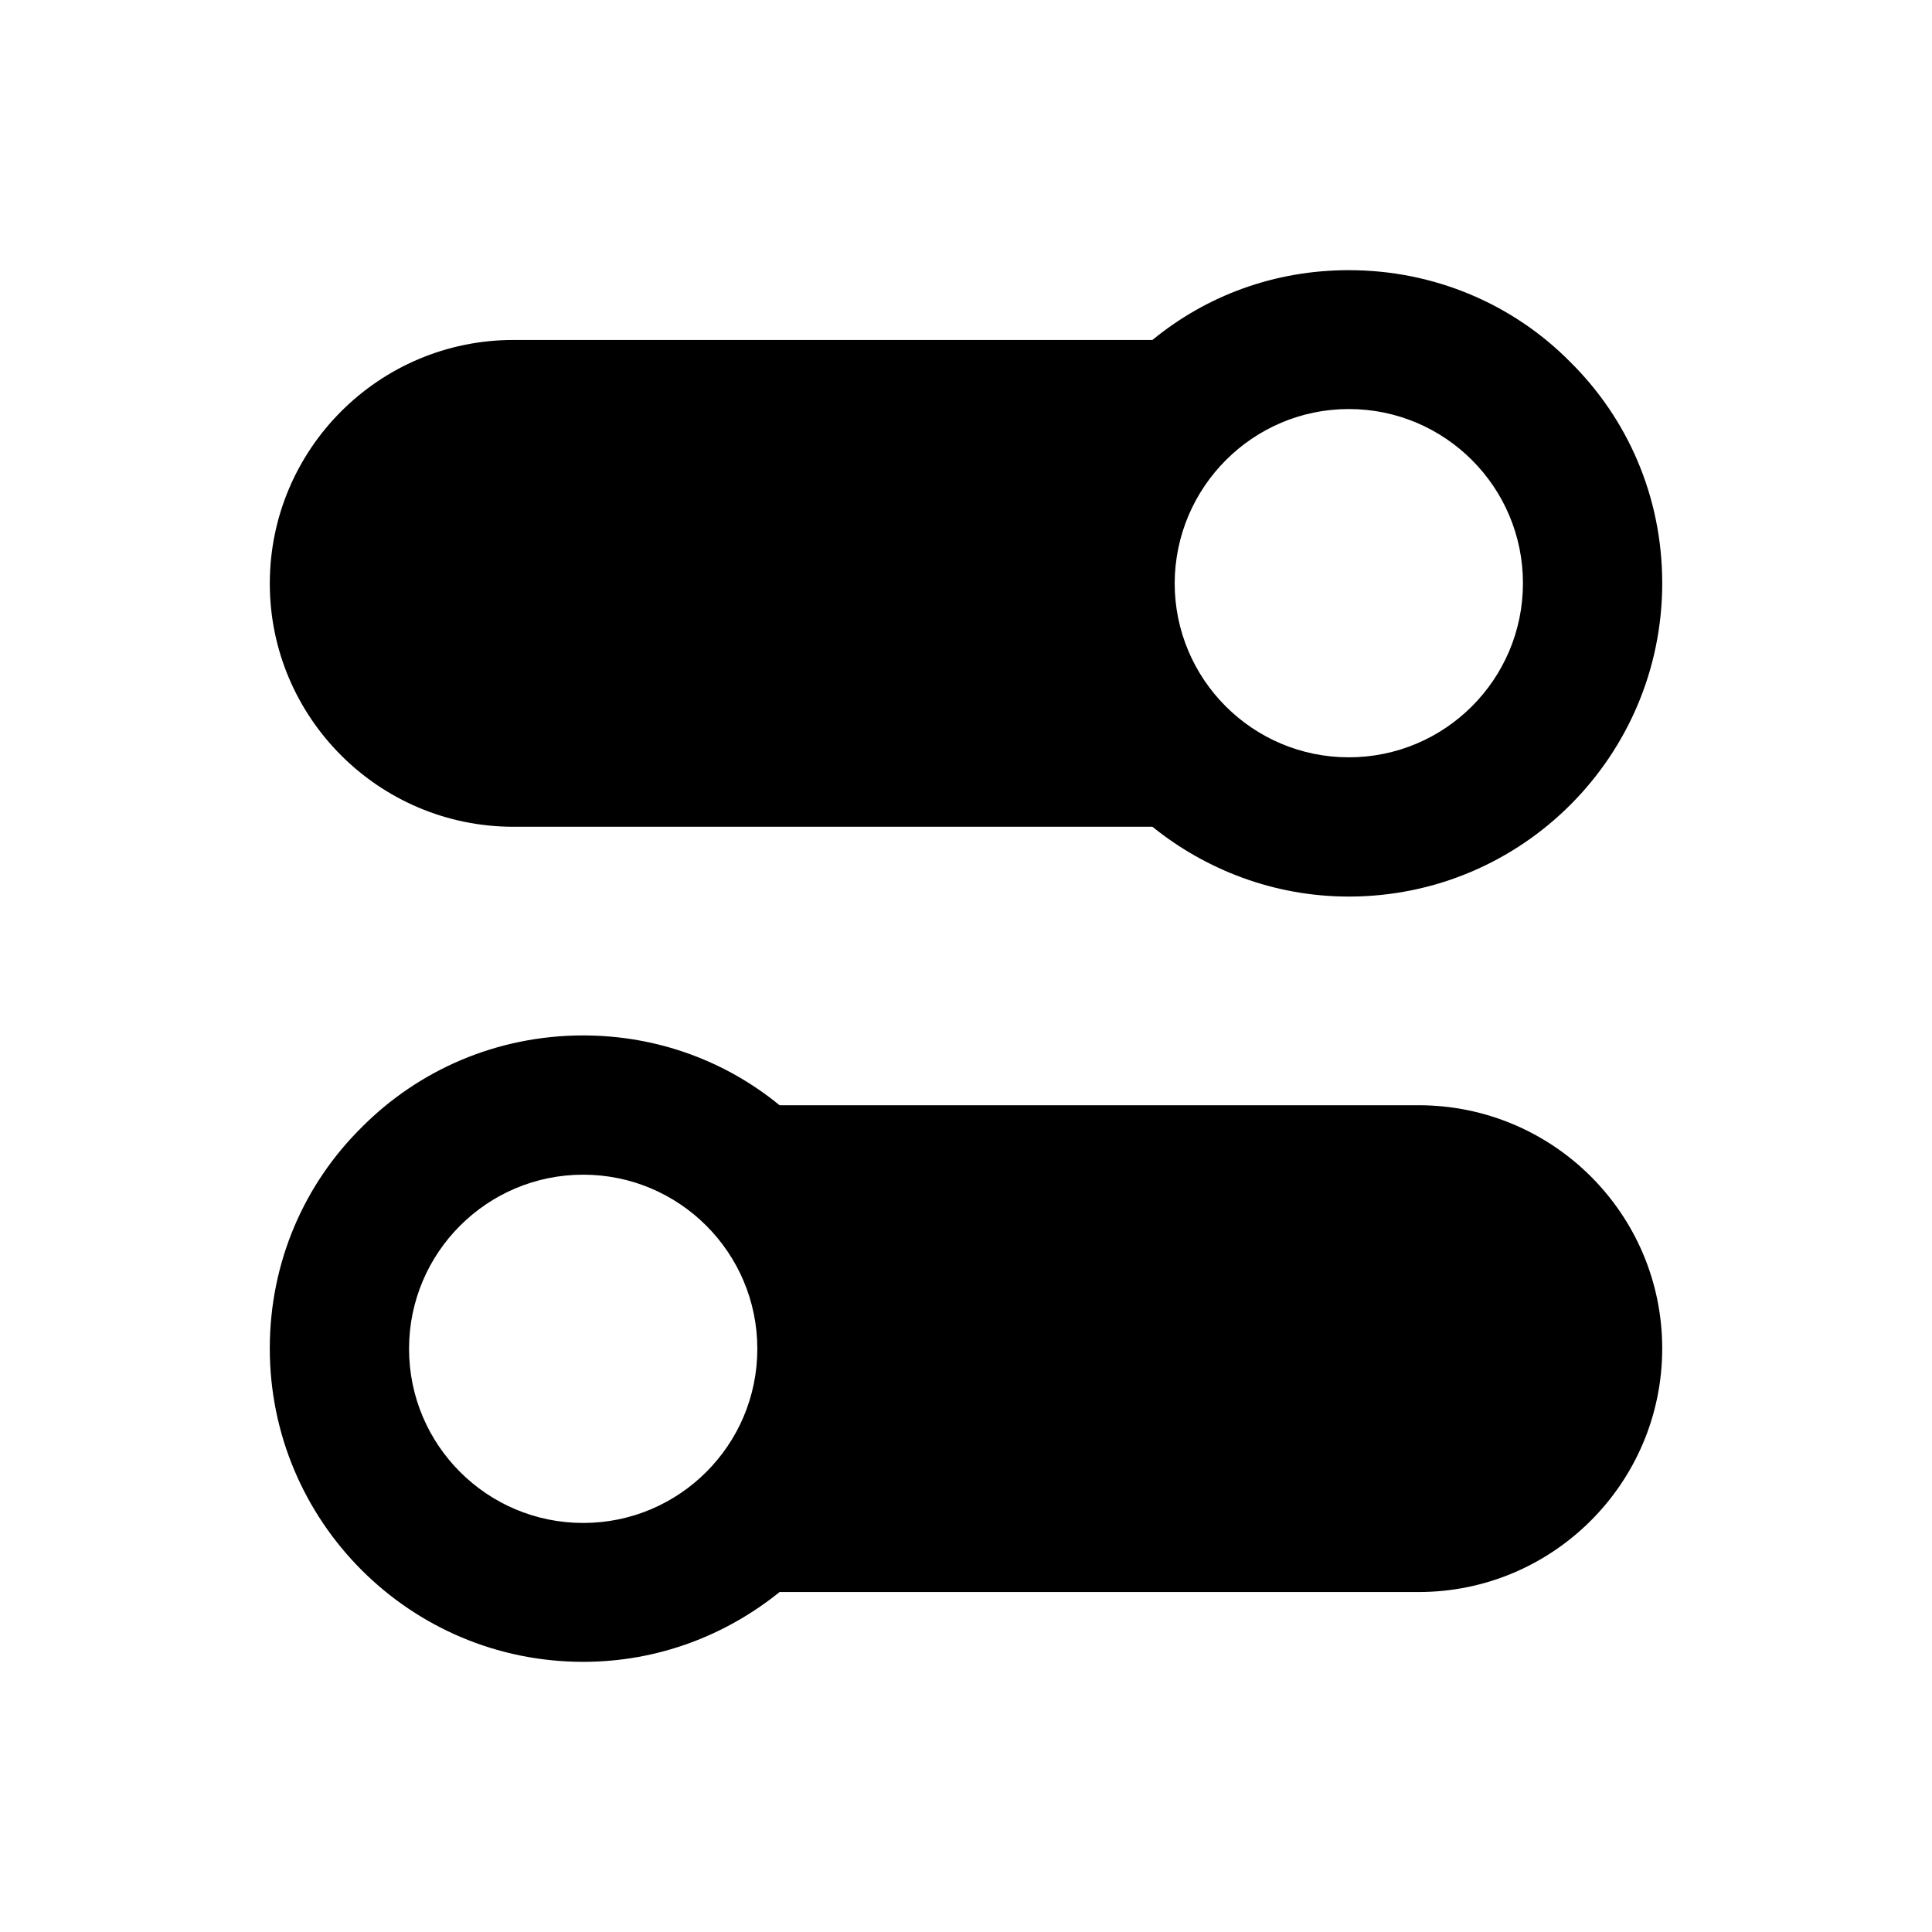
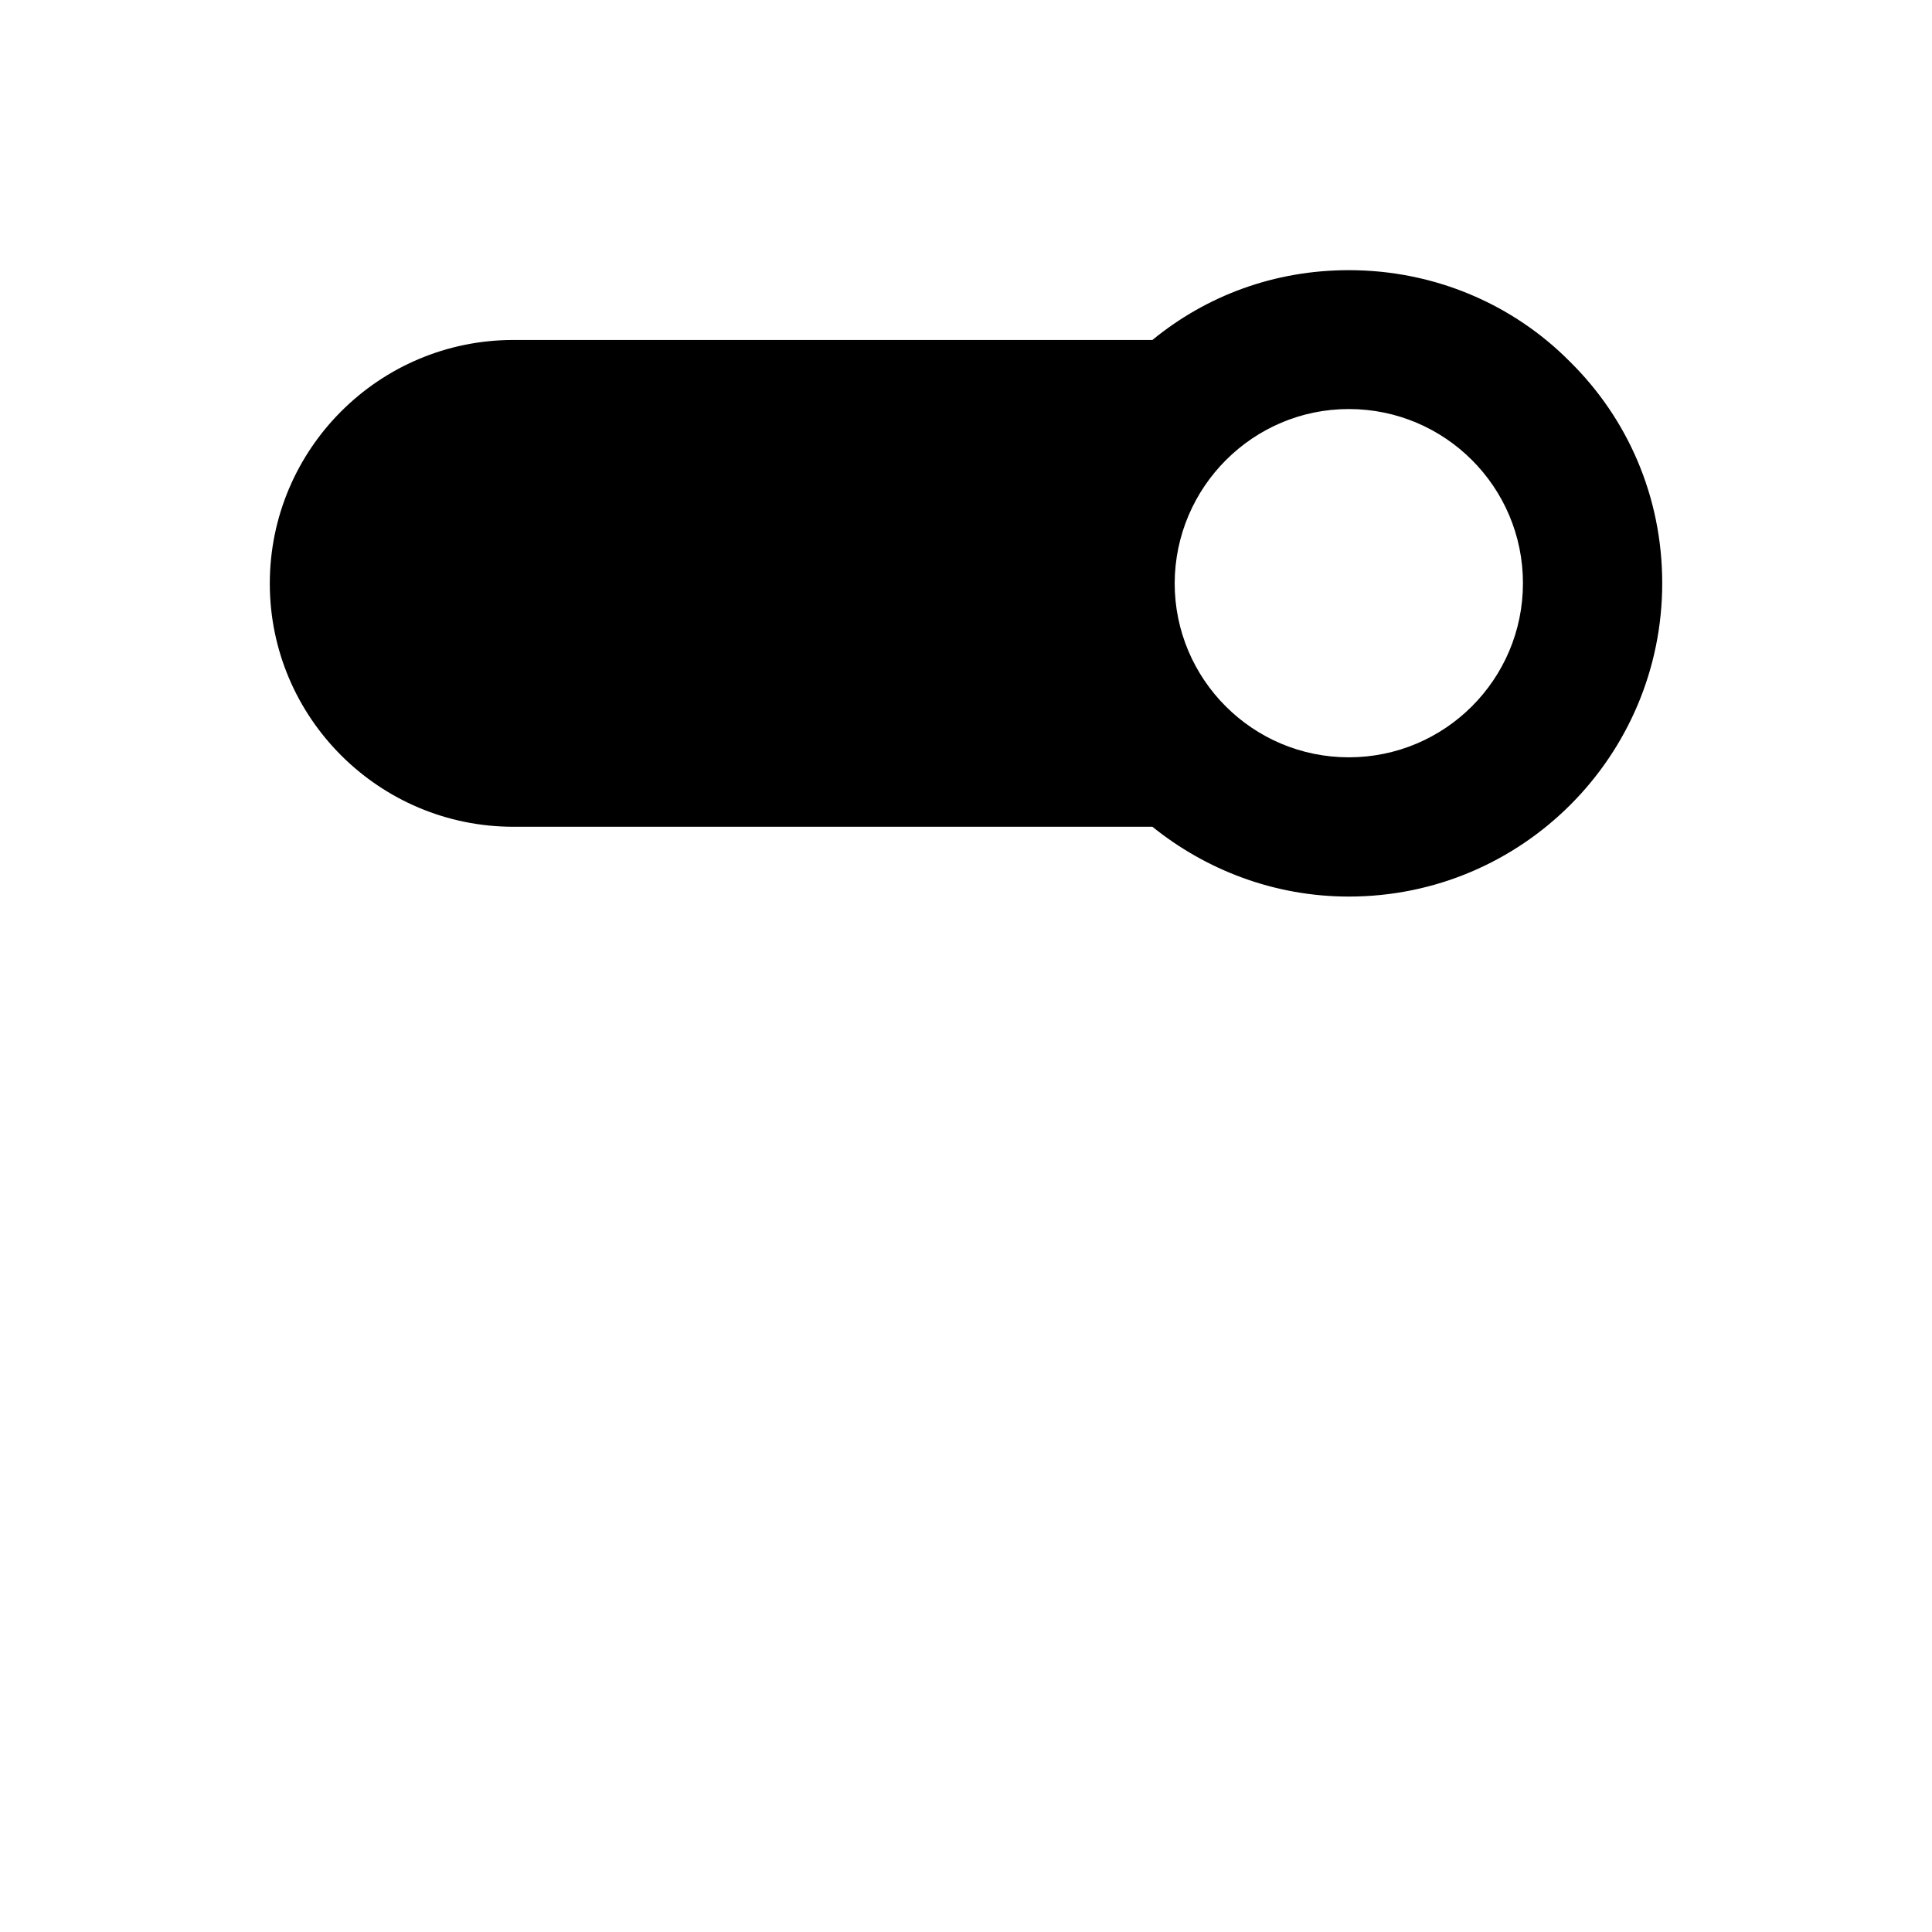
<svg xmlns="http://www.w3.org/2000/svg" fill="#000000" width="800px" height="800px" version="1.1" viewBox="144 144 512 512">
  <g>
    <path d="m280.05 363.1h169.35c14.168 11.414 32.273 18.5 52.055 18.5 45.953 0 83.051-37.293 83.051-83.051 0-23.027-9.25-43.691-24.402-58.648-14.957-15.152-35.816-24.305-58.648-24.305-19.777 0-37.785 6.789-52.055 18.5h-169.35c-35.621 0-64.551 28.93-64.551 64.551 0 35.523 28.93 64.453 64.551 64.453zm221.4-110.7c25.484 0 46.148 20.664 46.148 46.148s-20.664 46.148-46.148 46.148-46.148-20.664-46.148-46.148c0.098-25.484 20.762-46.148 46.148-46.148z" />
-     <path d="m519.95 436.9h-169.35c-14.168-11.609-32.273-18.5-52.055-18.5-22.926 0-43.691 9.25-58.648 24.305-15.152 14.957-24.402 35.621-24.402 58.648 0 45.758 37.098 83.051 83.051 83.051 19.777 0 37.785-6.988 52.055-18.5h169.35c35.621 0 64.551-28.93 64.551-64.551 0-35.621-28.93-64.453-64.551-64.453zm-221.4 110.7c-25.484 0-46.148-20.664-46.148-46.148s20.664-46.148 46.148-46.148 46.148 20.664 46.148 46.148c0.004 25.484-20.66 46.148-46.148 46.148z" />
  </g>
</svg>